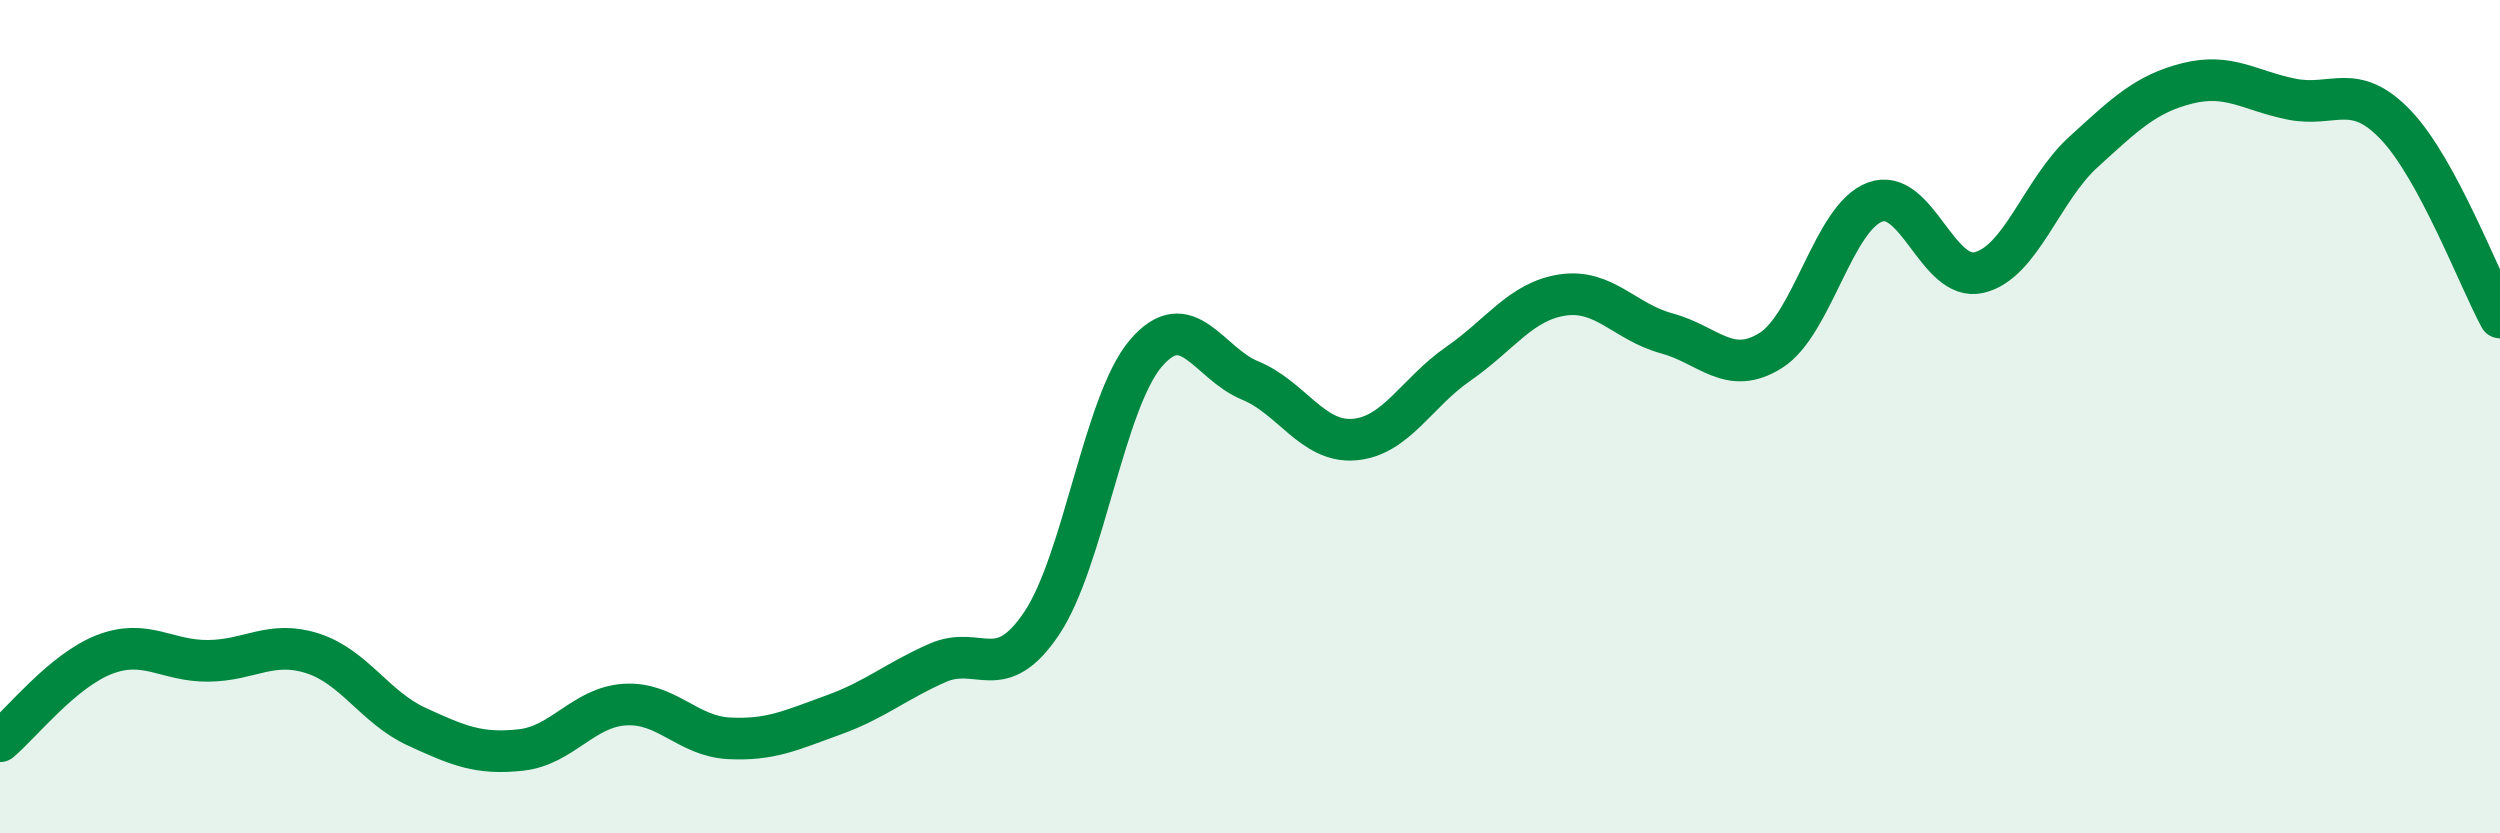
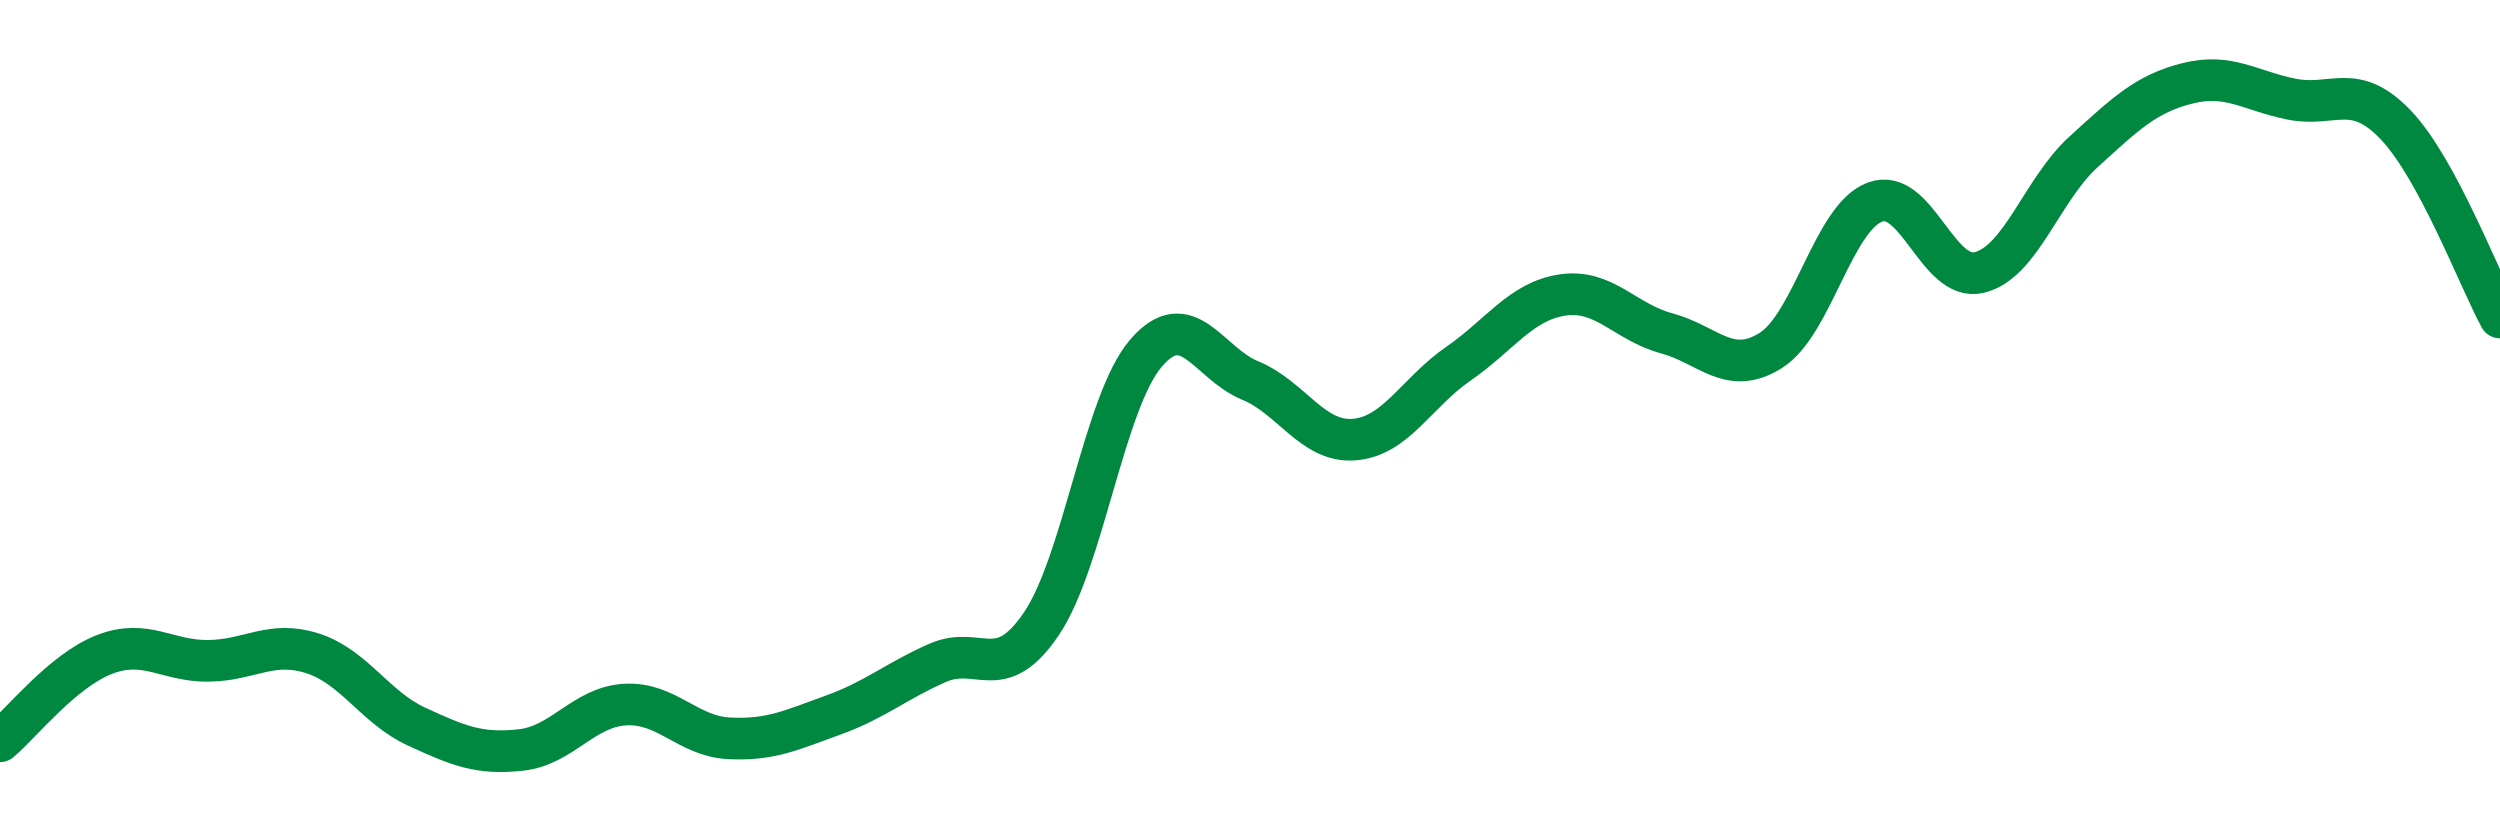
<svg xmlns="http://www.w3.org/2000/svg" width="60" height="20" viewBox="0 0 60 20">
-   <path d="M 0,17.79 C 0.5,17.37 1.5,16.1 2.5,15.71 C 3.5,15.32 4,15.87 5,15.86 C 6,15.85 6.5,15.36 7.5,15.68 C 8.5,16 9,16.98 10,17.44 C 11,17.9 11.5,18.11 12.5,18 C 13.5,17.89 14,16.97 15,16.91 C 16,16.85 16.5,17.67 17.5,17.72 C 18.5,17.77 19,17.52 20,17.16 C 21,16.8 21.5,16.35 22.5,15.91 C 23.5,15.47 24,16.45 25,14.96 C 26,13.47 26.5,9.65 27.5,8.48 C 28.5,7.31 29,8.72 30,9.13 C 31,9.54 31.5,10.63 32.5,10.55 C 33.5,10.47 34,9.42 35,8.73 C 36,8.04 36.5,7.23 37.5,7.08 C 38.5,6.93 39,7.73 40,8 C 41,8.27 41.5,9.04 42.5,8.41 C 43.5,7.78 44,5.22 45,4.85 C 46,4.48 46.5,6.78 47.5,6.54 C 48.5,6.3 49,4.56 50,3.65 C 51,2.74 51.5,2.25 52.5,2 C 53.5,1.75 54,2.18 55,2.38 C 56,2.58 56.5,1.95 57.5,3 C 58.5,4.05 59.5,6.7 60,7.62L60 20L0 20Z" fill="#008740" opacity="0.1" stroke-linecap="round" stroke-linejoin="round" />
  <path d="M 0,17.79 C 0.5,17.37 1.5,16.1 2.5,15.71 C 3.5,15.32 4,15.87 5,15.86 C 6,15.85 6.5,15.36 7.5,15.68 C 8.5,16 9,16.98 10,17.44 C 11,17.9 11.5,18.11 12.5,18 C 13.5,17.89 14,16.97 15,16.91 C 16,16.85 16.5,17.67 17.5,17.72 C 18.5,17.77 19,17.52 20,17.16 C 21,16.8 21.5,16.35 22.5,15.91 C 23.5,15.47 24,16.45 25,14.96 C 26,13.47 26.5,9.65 27.5,8.48 C 28.5,7.31 29,8.72 30,9.13 C 31,9.54 31.5,10.63 32.5,10.55 C 33.5,10.47 34,9.42 35,8.73 C 36,8.04 36.5,7.23 37.5,7.08 C 38.5,6.93 39,7.73 40,8 C 41,8.27 41.5,9.04 42.5,8.41 C 43.5,7.78 44,5.22 45,4.85 C 46,4.48 46.5,6.78 47.5,6.54 C 48.5,6.3 49,4.56 50,3.65 C 51,2.74 51.5,2.25 52.5,2 C 53.5,1.75 54,2.18 55,2.38 C 56,2.58 56.5,1.95 57.5,3 C 58.5,4.05 59.5,6.7 60,7.62" stroke="#008740" stroke-width="1" fill="none" stroke-linecap="round" stroke-linejoin="round" />
</svg>